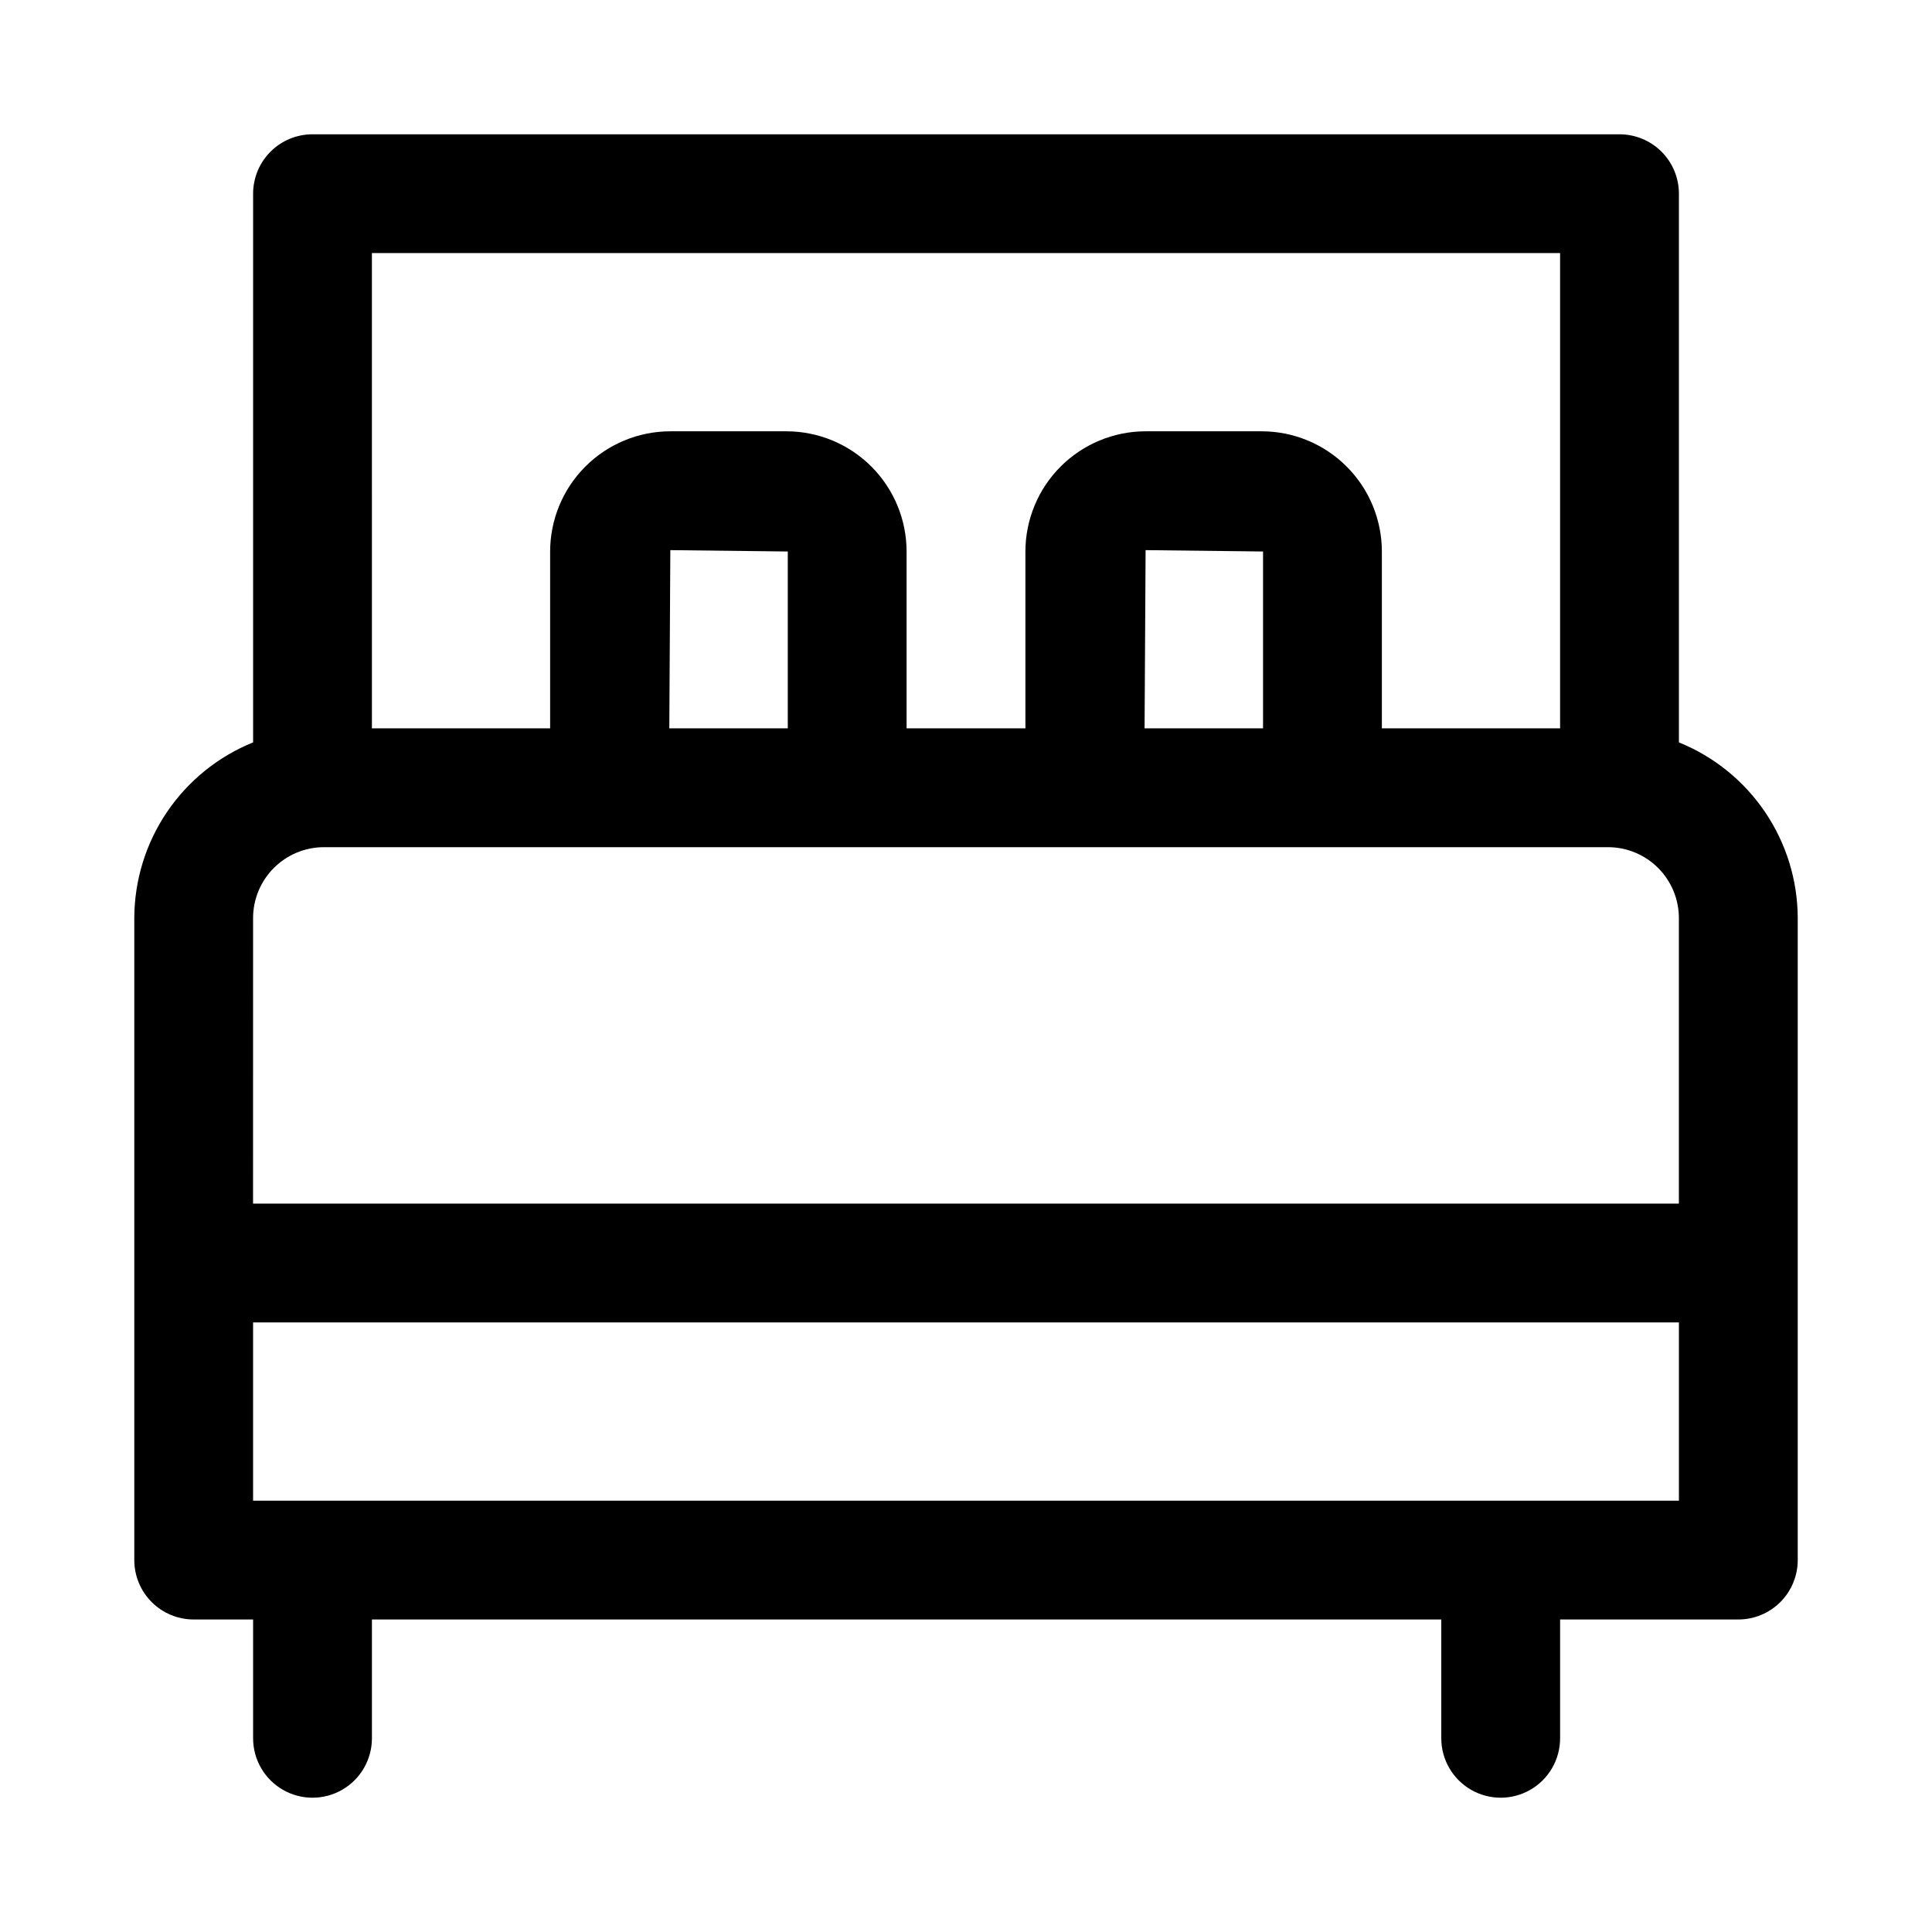
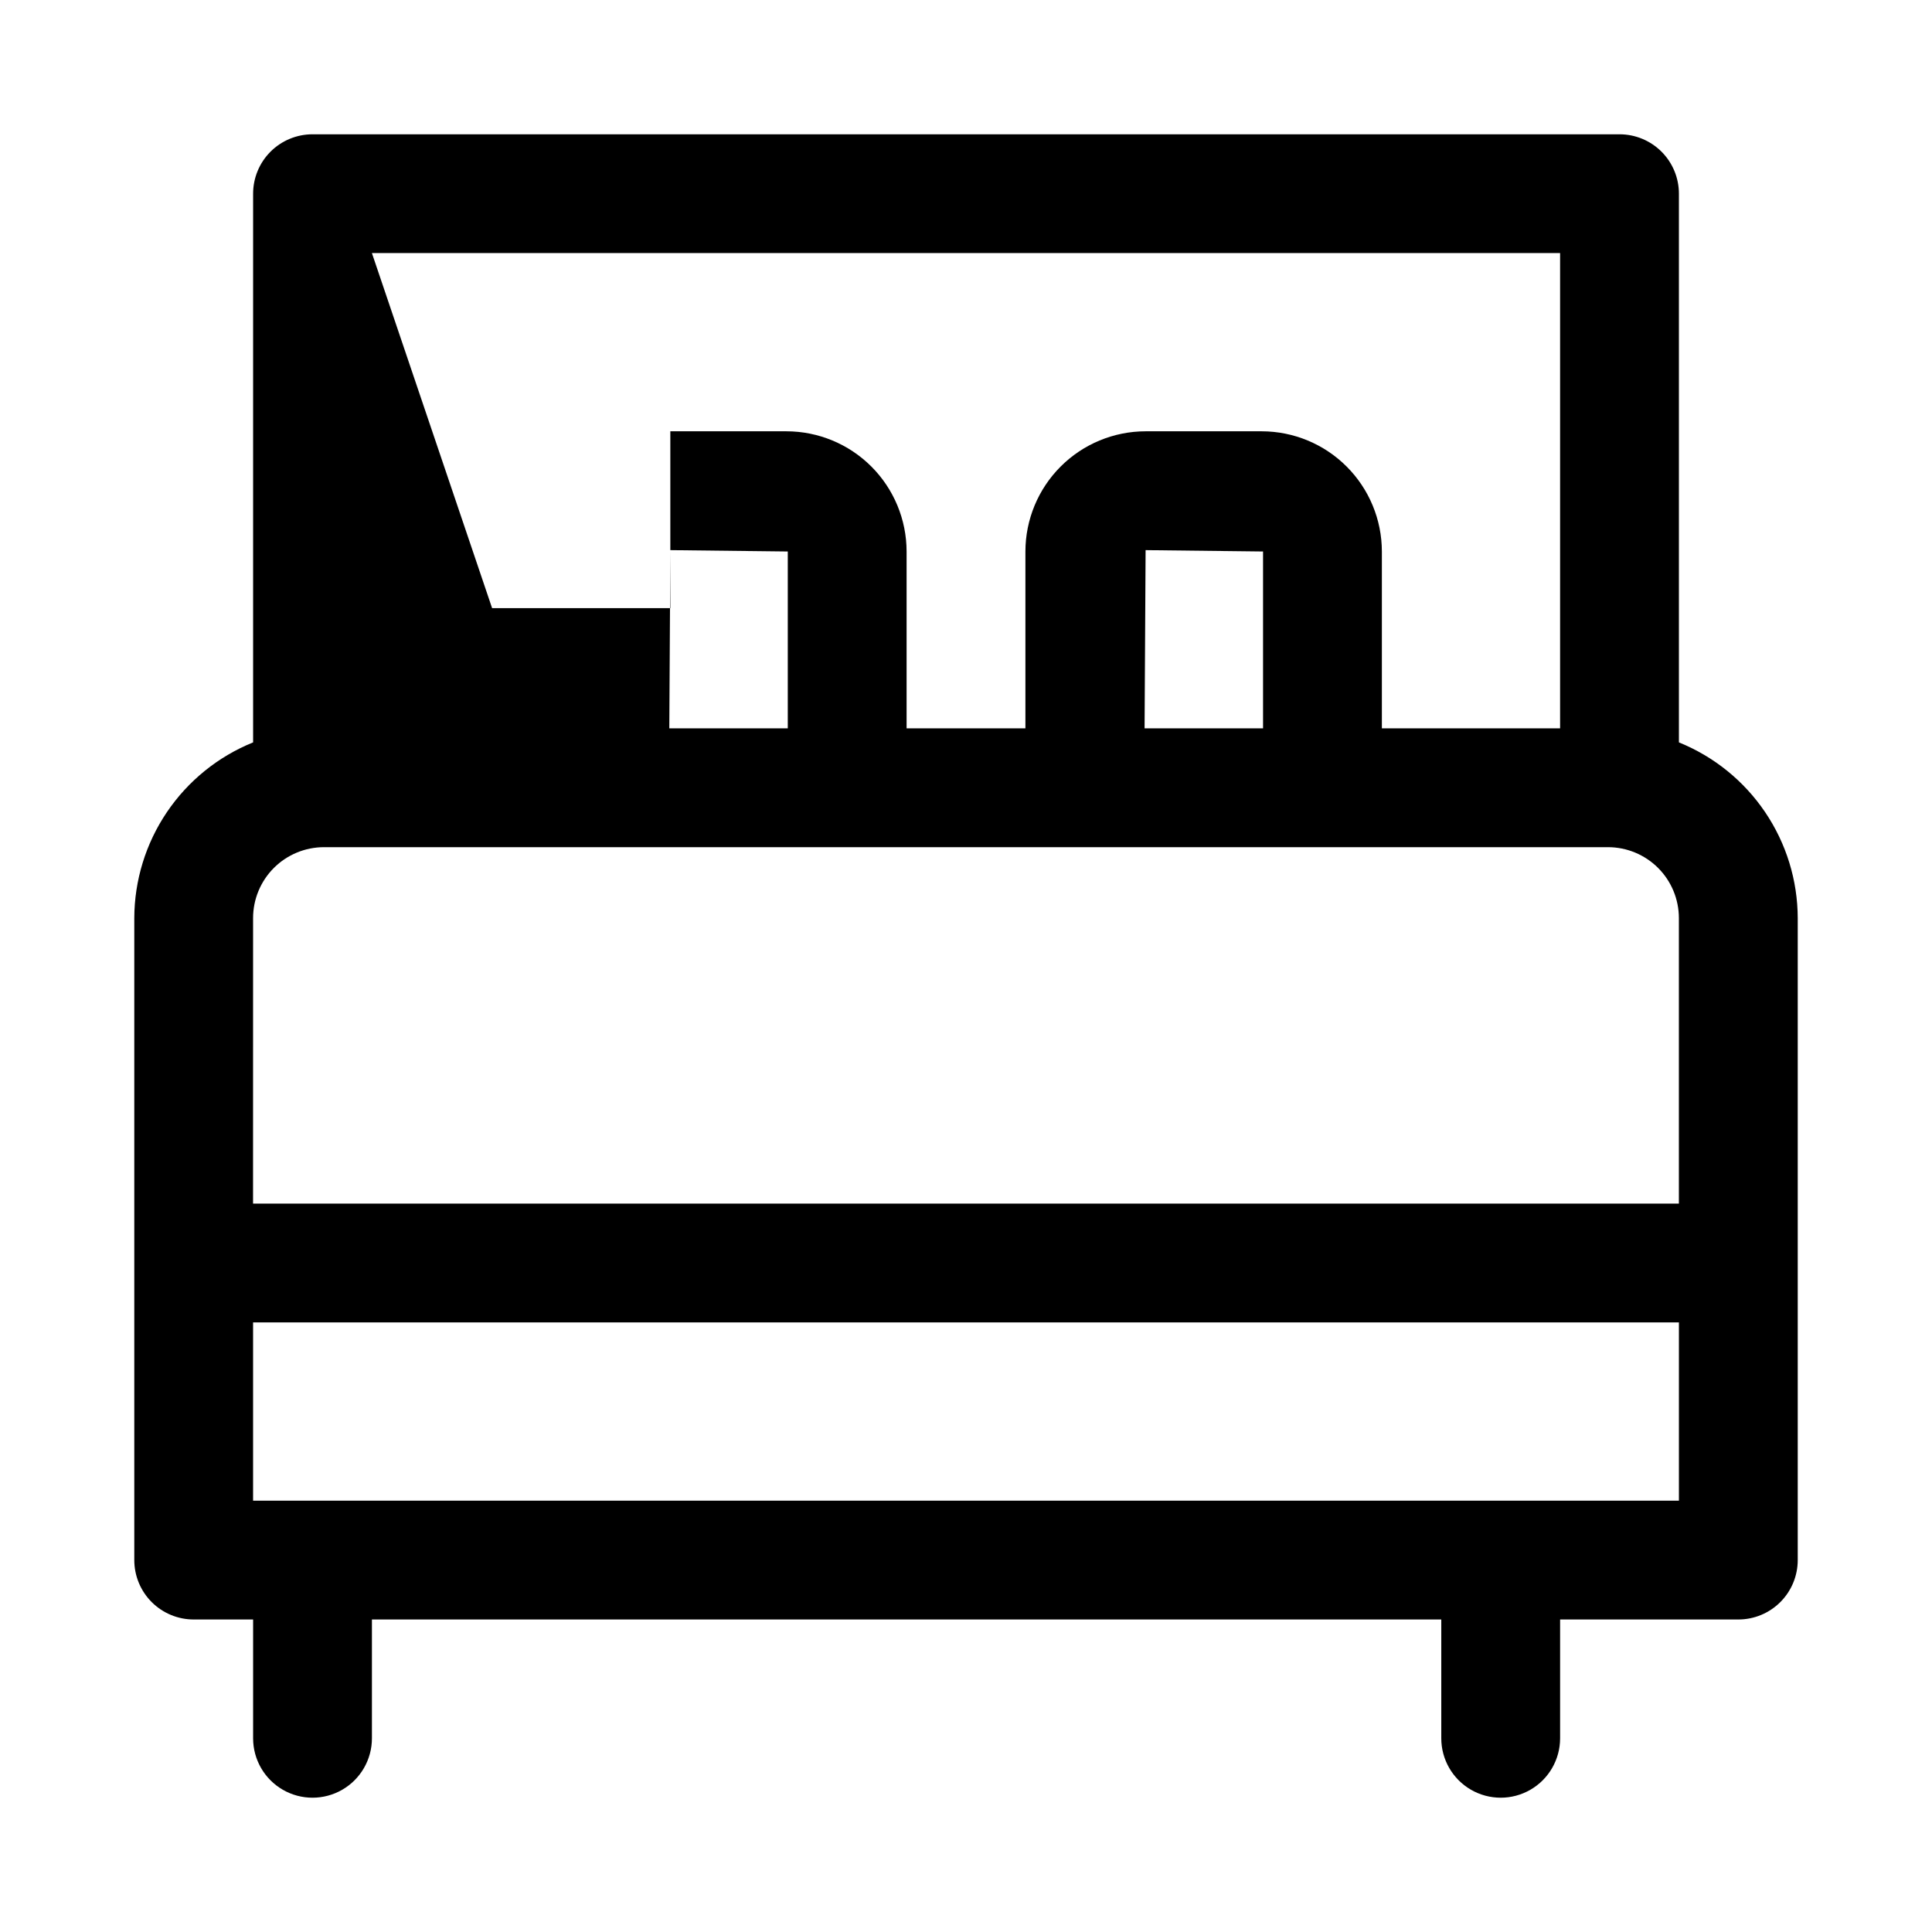
<svg xmlns="http://www.w3.org/2000/svg" fill="#000000" width="800px" height="800px" version="1.1" viewBox="144 144 512 512">
-   <path d="m588.93 340.74v-145.41c0-4.176-1.656-8.18-4.609-11.133-2.953-2.949-6.957-4.609-11.133-4.609h-346.37c-4.176 0-8.18 1.66-11.133 4.609-2.949 2.953-4.609 6.957-4.609 11.133v145.41c-9.281 3.754-17.23 10.188-22.84 18.477-5.609 8.293-8.617 18.066-8.648 28.078v170.14c0 4.176 1.66 8.18 4.609 11.133 2.953 2.953 6.957 4.613 11.133 4.613h15.746v31.488c0 5.625 3 10.82 7.871 13.633s10.875 2.812 15.746 0 7.871-8.008 7.871-13.633v-31.488h283.39v31.488c0 5.625 3.004 10.82 7.875 13.633 4.871 2.812 10.871 2.812 15.742 0s7.871-8.008 7.871-13.633v-31.488h47.234c4.176 0 8.18-1.66 11.133-4.613 2.953-2.953 4.609-6.957 4.609-11.133v-170.14c-0.027-10.012-3.039-19.785-8.648-28.078-5.609-8.289-13.559-14.723-22.84-18.477zm-346.37-129.67h314.88v125.95h-47.23v-46.871c-0.008-8.445-3.367-16.543-9.34-22.512-5.969-5.973-14.066-9.332-22.512-9.34h-30.762c-8.445 0.008-16.543 3.367-22.512 9.34-5.973 5.969-9.332 14.066-9.34 22.512v46.871h-31.488v-46.871c-0.008-8.445-3.367-16.543-9.336-22.512-5.973-5.973-14.07-9.332-22.516-9.34h-30.762c-8.445 0.008-16.543 3.367-22.512 9.34-5.973 5.969-9.332 14.066-9.34 22.512v46.871h-47.23zm236.16 125.95h-31.395l0.27-47.23 31.125 0.359zm-125.95 0h-31.395l0.27-47.23 31.125 0.359zm-141.7 50.27c0.004-4.981 1.984-9.754 5.504-13.277 3.523-3.519 8.297-5.5 13.277-5.504h340.29c4.981 0.004 9.754 1.984 13.277 5.504 3.519 3.523 5.5 8.297 5.504 13.277v75.684h-377.86zm377.86 154.4h-377.86v-47.234h377.86z" />
+   <path d="m588.93 340.74v-145.41c0-4.176-1.656-8.18-4.609-11.133-2.953-2.949-6.957-4.609-11.133-4.609h-346.37c-4.176 0-8.18 1.66-11.133 4.609-2.949 2.953-4.609 6.957-4.609 11.133v145.41c-9.281 3.754-17.23 10.188-22.84 18.477-5.609 8.293-8.617 18.066-8.648 28.078v170.14c0 4.176 1.66 8.18 4.609 11.133 2.953 2.953 6.957 4.613 11.133 4.613h15.746v31.488c0 5.625 3 10.82 7.871 13.633s10.875 2.812 15.746 0 7.871-8.008 7.871-13.633v-31.488h283.39v31.488c0 5.625 3.004 10.82 7.875 13.633 4.871 2.812 10.871 2.812 15.742 0s7.871-8.008 7.871-13.633v-31.488h47.234c4.176 0 8.18-1.66 11.133-4.613 2.953-2.953 4.609-6.957 4.609-11.133v-170.14c-0.027-10.012-3.039-19.785-8.648-28.078-5.609-8.289-13.559-14.723-22.84-18.477zm-346.37-129.67h314.88v125.95h-47.23v-46.871c-0.008-8.445-3.367-16.543-9.34-22.512-5.969-5.973-14.066-9.332-22.512-9.34h-30.762c-8.445 0.008-16.543 3.367-22.512 9.34-5.973 5.969-9.332 14.066-9.34 22.512v46.871h-31.488v-46.871c-0.008-8.445-3.367-16.543-9.336-22.512-5.973-5.973-14.07-9.332-22.516-9.34h-30.762v46.871h-47.23zm236.16 125.95h-31.395l0.27-47.23 31.125 0.359zm-125.95 0h-31.395l0.27-47.23 31.125 0.359zm-141.7 50.27c0.004-4.981 1.984-9.754 5.504-13.277 3.523-3.519 8.297-5.5 13.277-5.504h340.29c4.981 0.004 9.754 1.984 13.277 5.504 3.519 3.523 5.5 8.297 5.504 13.277v75.684h-377.86zm377.86 154.4h-377.86v-47.234h377.86z" />
</svg>